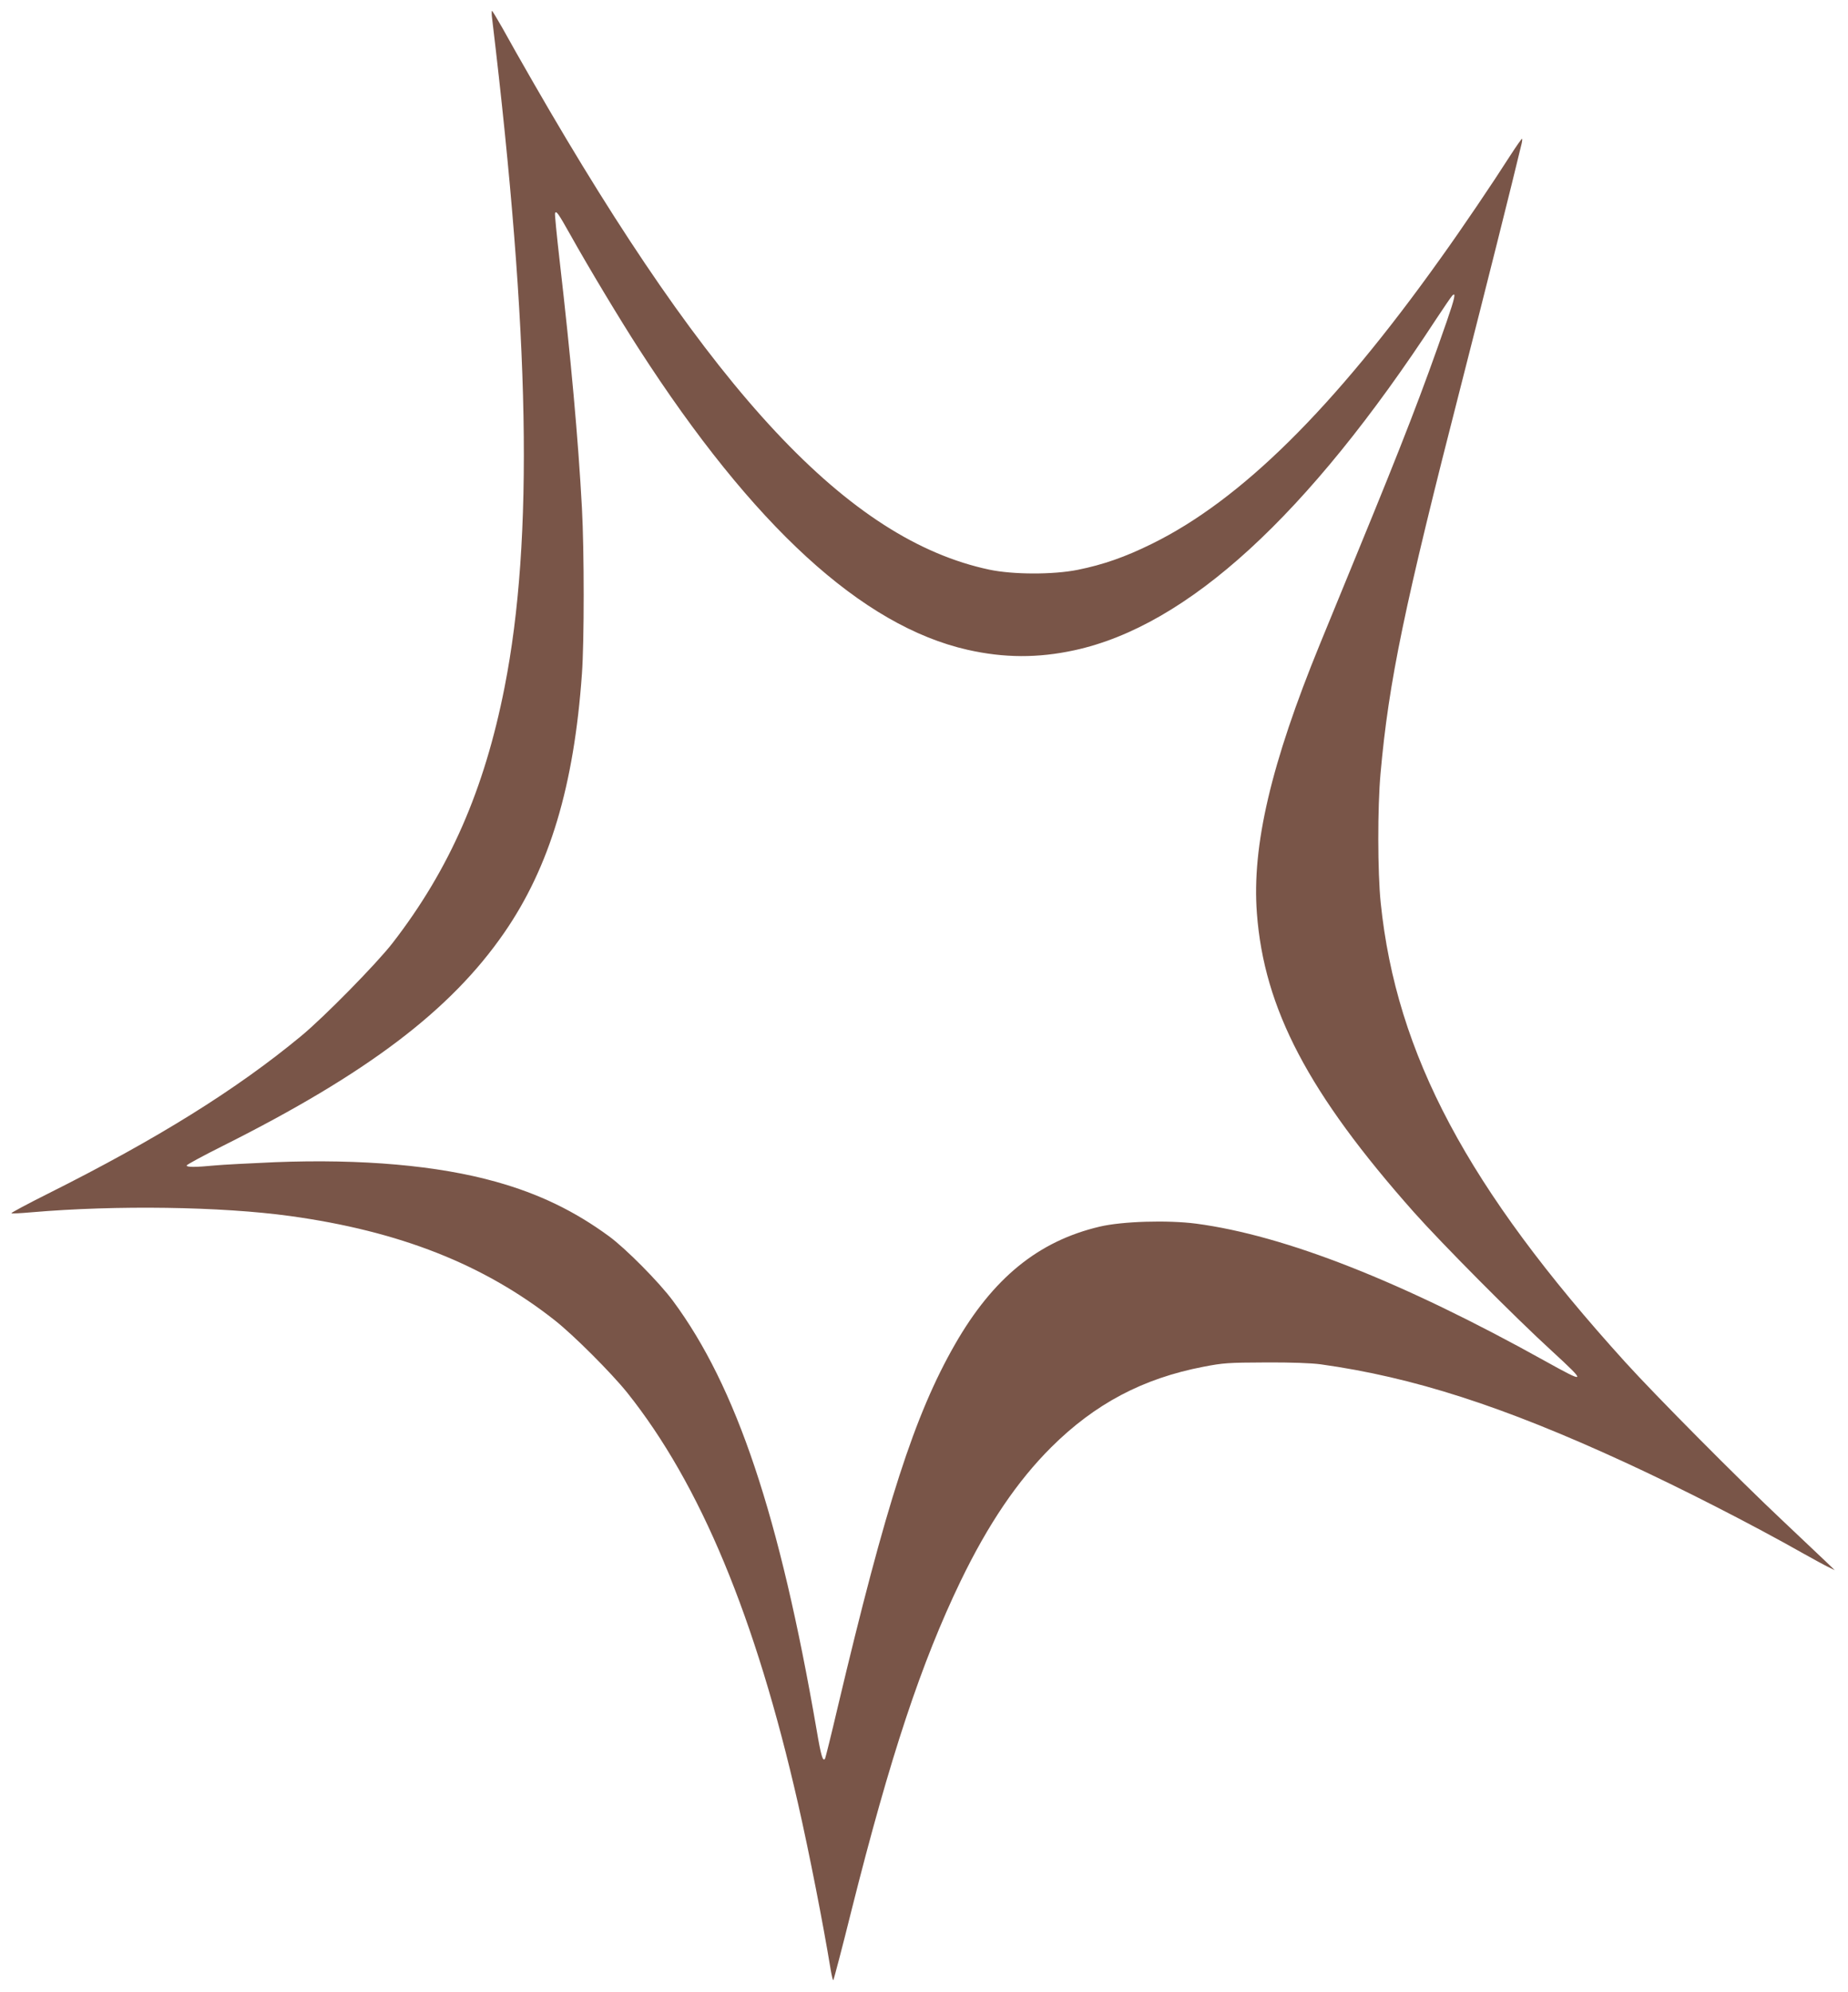
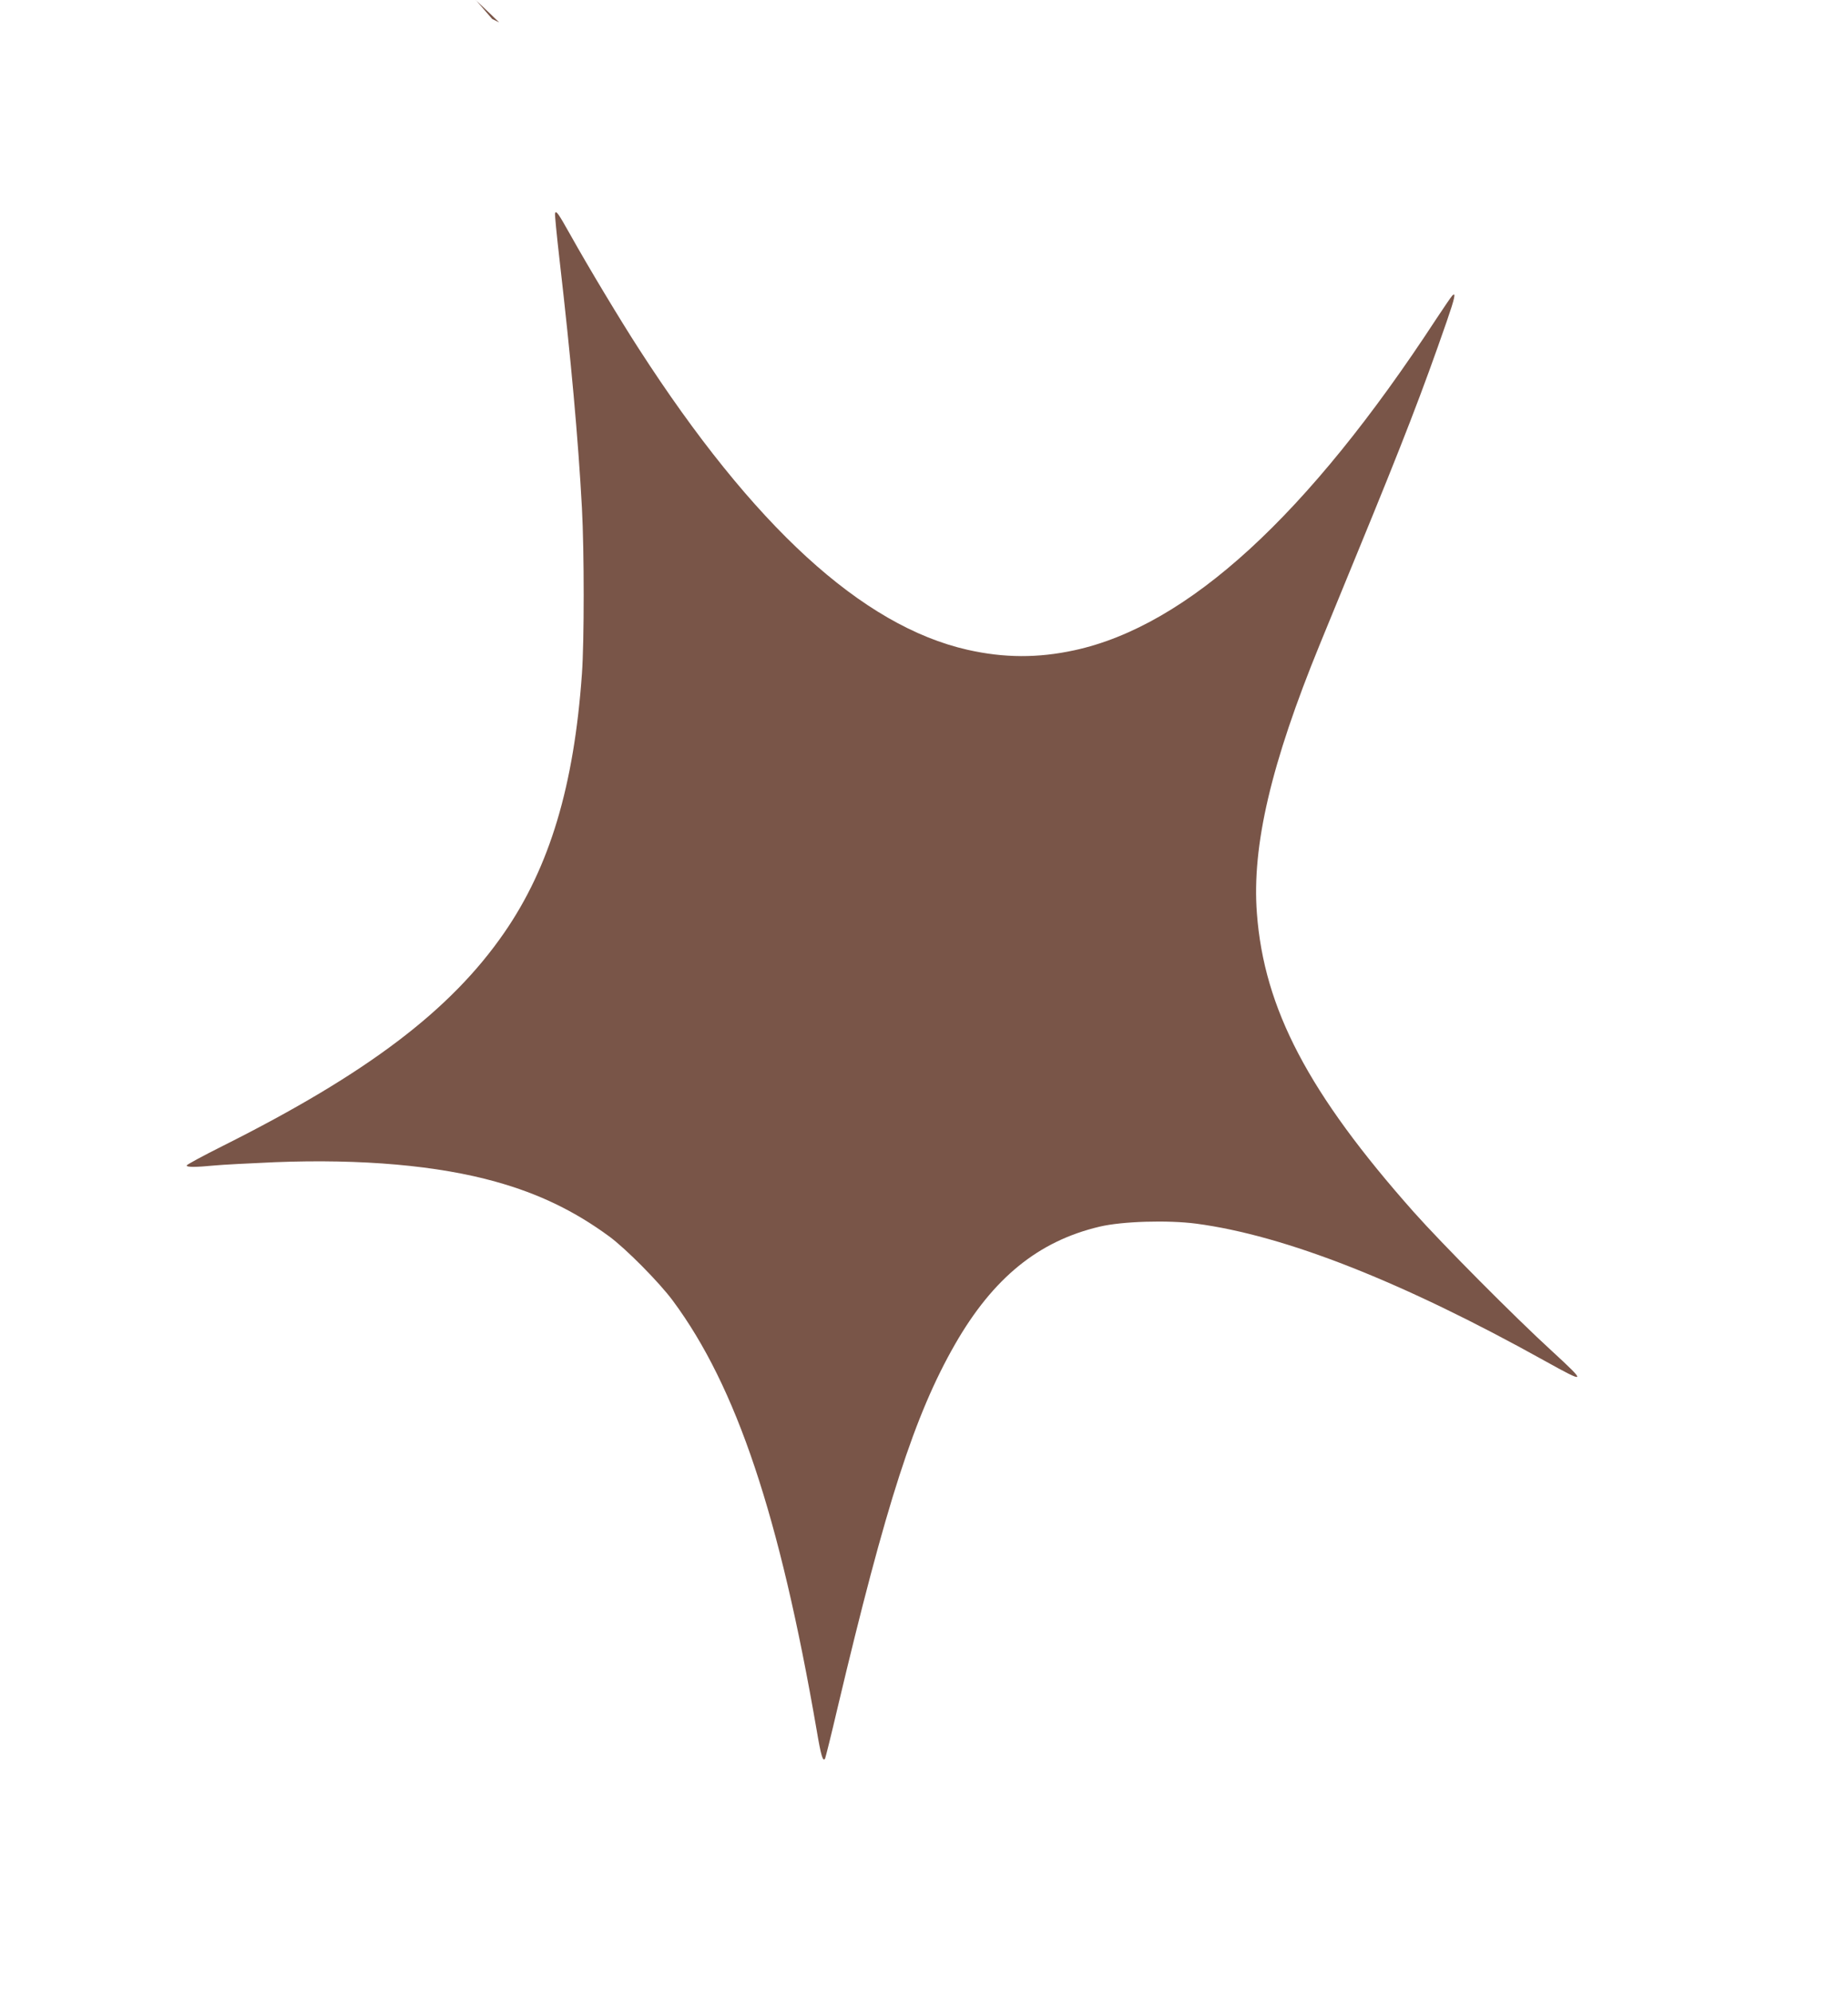
<svg xmlns="http://www.w3.org/2000/svg" version="1.0" width="1188pt" height="1280pt" viewBox="0 0 1188 1280" preserveAspectRatio="xMidYMid meet">
  <g transform="translate(0,1280) scale(0.1,-0.1)" fill="#795548" stroke="none">
-     <path d="M3164 12678 c243 -2028 267 -3343 80 -4293 -130 -661 -354 -1172 -720 -1645 -102 -132 -441 -477 -589 -599 -416 -344 -923 -660 -1626 -1012 -132 -66 -238 -123 -236 -126 3 -3 61 0 129 6 548 47 1219 37 1663 -24 703 -97 1244 -310 1700 -669 122 -96 363 -337 467 -466 470 -589 825 -1442 1098 -2640 73 -321 161 -770 210 -1068 7 -40 14 -71 17 -68 3 3 57 207 118 453 249 990 448 1588 700 2111 178 368 366 645 584 862 280 278 587 441 976 516 129 25 160 27 400 28 165 1 295 -4 355 -12 595 -83 1172 -269 1954 -629 365 -168 817 -399 1151 -588 61 -34 130 -72 155 -84 l45 -22 -55 53 c-31 29 -157 148 -280 265 -279 262 -818 805 -1011 1018 -1014 1118 -1473 1979 -1573 2953 -20 195 -21 610 -1 832 53 592 151 1066 521 2508 151 590 330 1304 383 1527 6 21 8 41 6 43 -2 3 -37 -47 -77 -109 -113 -177 -309 -467 -447 -659 -688 -965 -1284 -1554 -1856 -1835 -172 -85 -313 -134 -476 -167 -160 -32 -417 -31 -569 1 -905 192 -1780 1127 -2933 3133 -74 128 -162 284 -196 346 -35 61 -65 112 -68 112 -3 0 -3 -24 1 -52z m502 -1386 c119 -213 322 -550 441 -734 736 -1141 1436 -1781 2113 -1934 235 -53 452 -54 687 -3 728 158 1499 864 2326 2129 49 74 95 142 103 150 25 26 17 -14 -35 -164 -156 -450 -280 -771 -574 -1486 -107 -261 -216 -527 -242 -590 -314 -767 -438 -1296 -405 -1729 46 -614 331 -1157 1009 -1921 177 -199 647 -673 889 -894 224 -206 221 -211 -47 -62 -917 510 -1669 806 -2241 882 -184 24 -476 15 -620 -19 -395 -93 -686 -330 -931 -757 -259 -452 -443 -1021 -754 -2333 -41 -176 -78 -323 -81 -329 -14 -22 -26 17 -54 183 -238 1378 -515 2207 -924 2759 -87 118 -304 337 -411 415 -221 162 -450 273 -726 350 -373 105 -863 148 -1422 126 -160 -7 -335 -16 -387 -21 -125 -12 -180 -12 -180 0 0 5 105 62 233 126 928 465 1464 871 1808 1369 293 424 449 944 500 1665 15 207 15 788 0 1065 -24 446 -71 962 -144 1596 -18 157 -31 291 -29 298 7 20 20 2 98 -137z" />
+     <path d="M3164 12678 l45 -22 -55 53 c-31 29 -157 148 -280 265 -279 262 -818 805 -1011 1018 -1014 1118 -1473 1979 -1573 2953 -20 195 -21 610 -1 832 53 592 151 1066 521 2508 151 590 330 1304 383 1527 6 21 8 41 6 43 -2 3 -37 -47 -77 -109 -113 -177 -309 -467 -447 -659 -688 -965 -1284 -1554 -1856 -1835 -172 -85 -313 -134 -476 -167 -160 -32 -417 -31 -569 1 -905 192 -1780 1127 -2933 3133 -74 128 -162 284 -196 346 -35 61 -65 112 -68 112 -3 0 -3 -24 1 -52z m502 -1386 c119 -213 322 -550 441 -734 736 -1141 1436 -1781 2113 -1934 235 -53 452 -54 687 -3 728 158 1499 864 2326 2129 49 74 95 142 103 150 25 26 17 -14 -35 -164 -156 -450 -280 -771 -574 -1486 -107 -261 -216 -527 -242 -590 -314 -767 -438 -1296 -405 -1729 46 -614 331 -1157 1009 -1921 177 -199 647 -673 889 -894 224 -206 221 -211 -47 -62 -917 510 -1669 806 -2241 882 -184 24 -476 15 -620 -19 -395 -93 -686 -330 -931 -757 -259 -452 -443 -1021 -754 -2333 -41 -176 -78 -323 -81 -329 -14 -22 -26 17 -54 183 -238 1378 -515 2207 -924 2759 -87 118 -304 337 -411 415 -221 162 -450 273 -726 350 -373 105 -863 148 -1422 126 -160 -7 -335 -16 -387 -21 -125 -12 -180 -12 -180 0 0 5 105 62 233 126 928 465 1464 871 1808 1369 293 424 449 944 500 1665 15 207 15 788 0 1065 -24 446 -71 962 -144 1596 -18 157 -31 291 -29 298 7 20 20 2 98 -137z" />
  </g>
</svg>